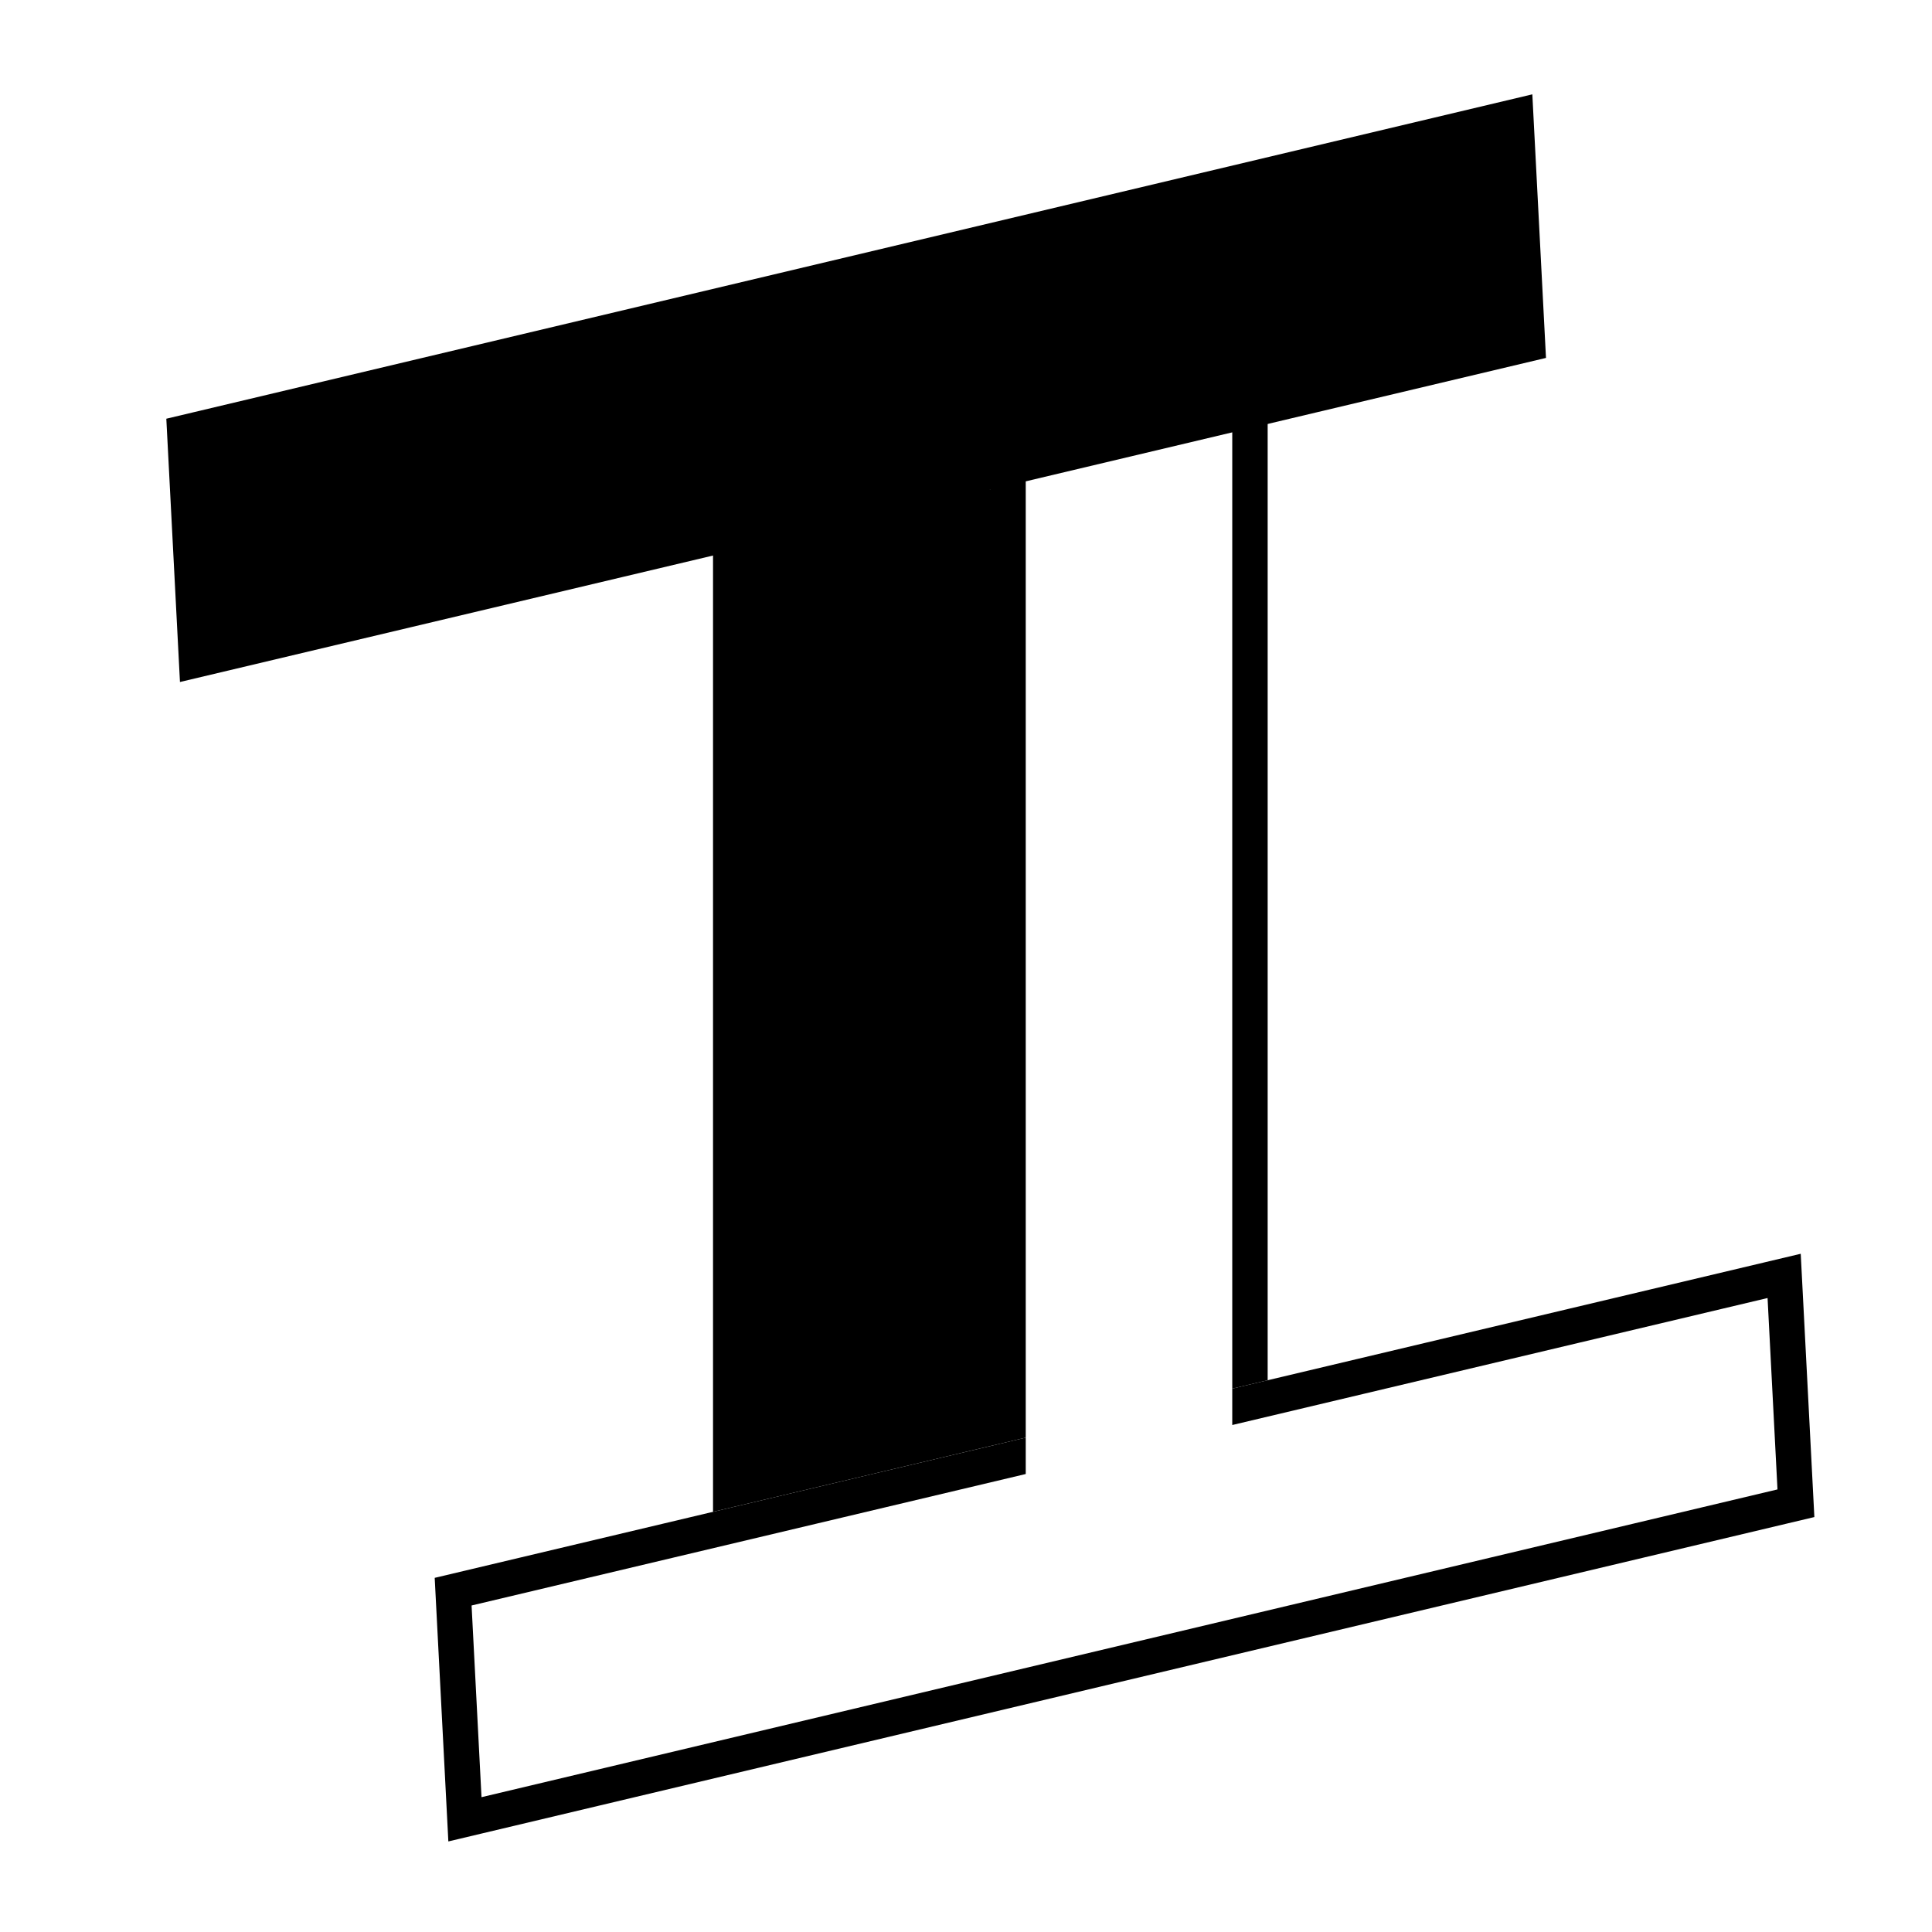
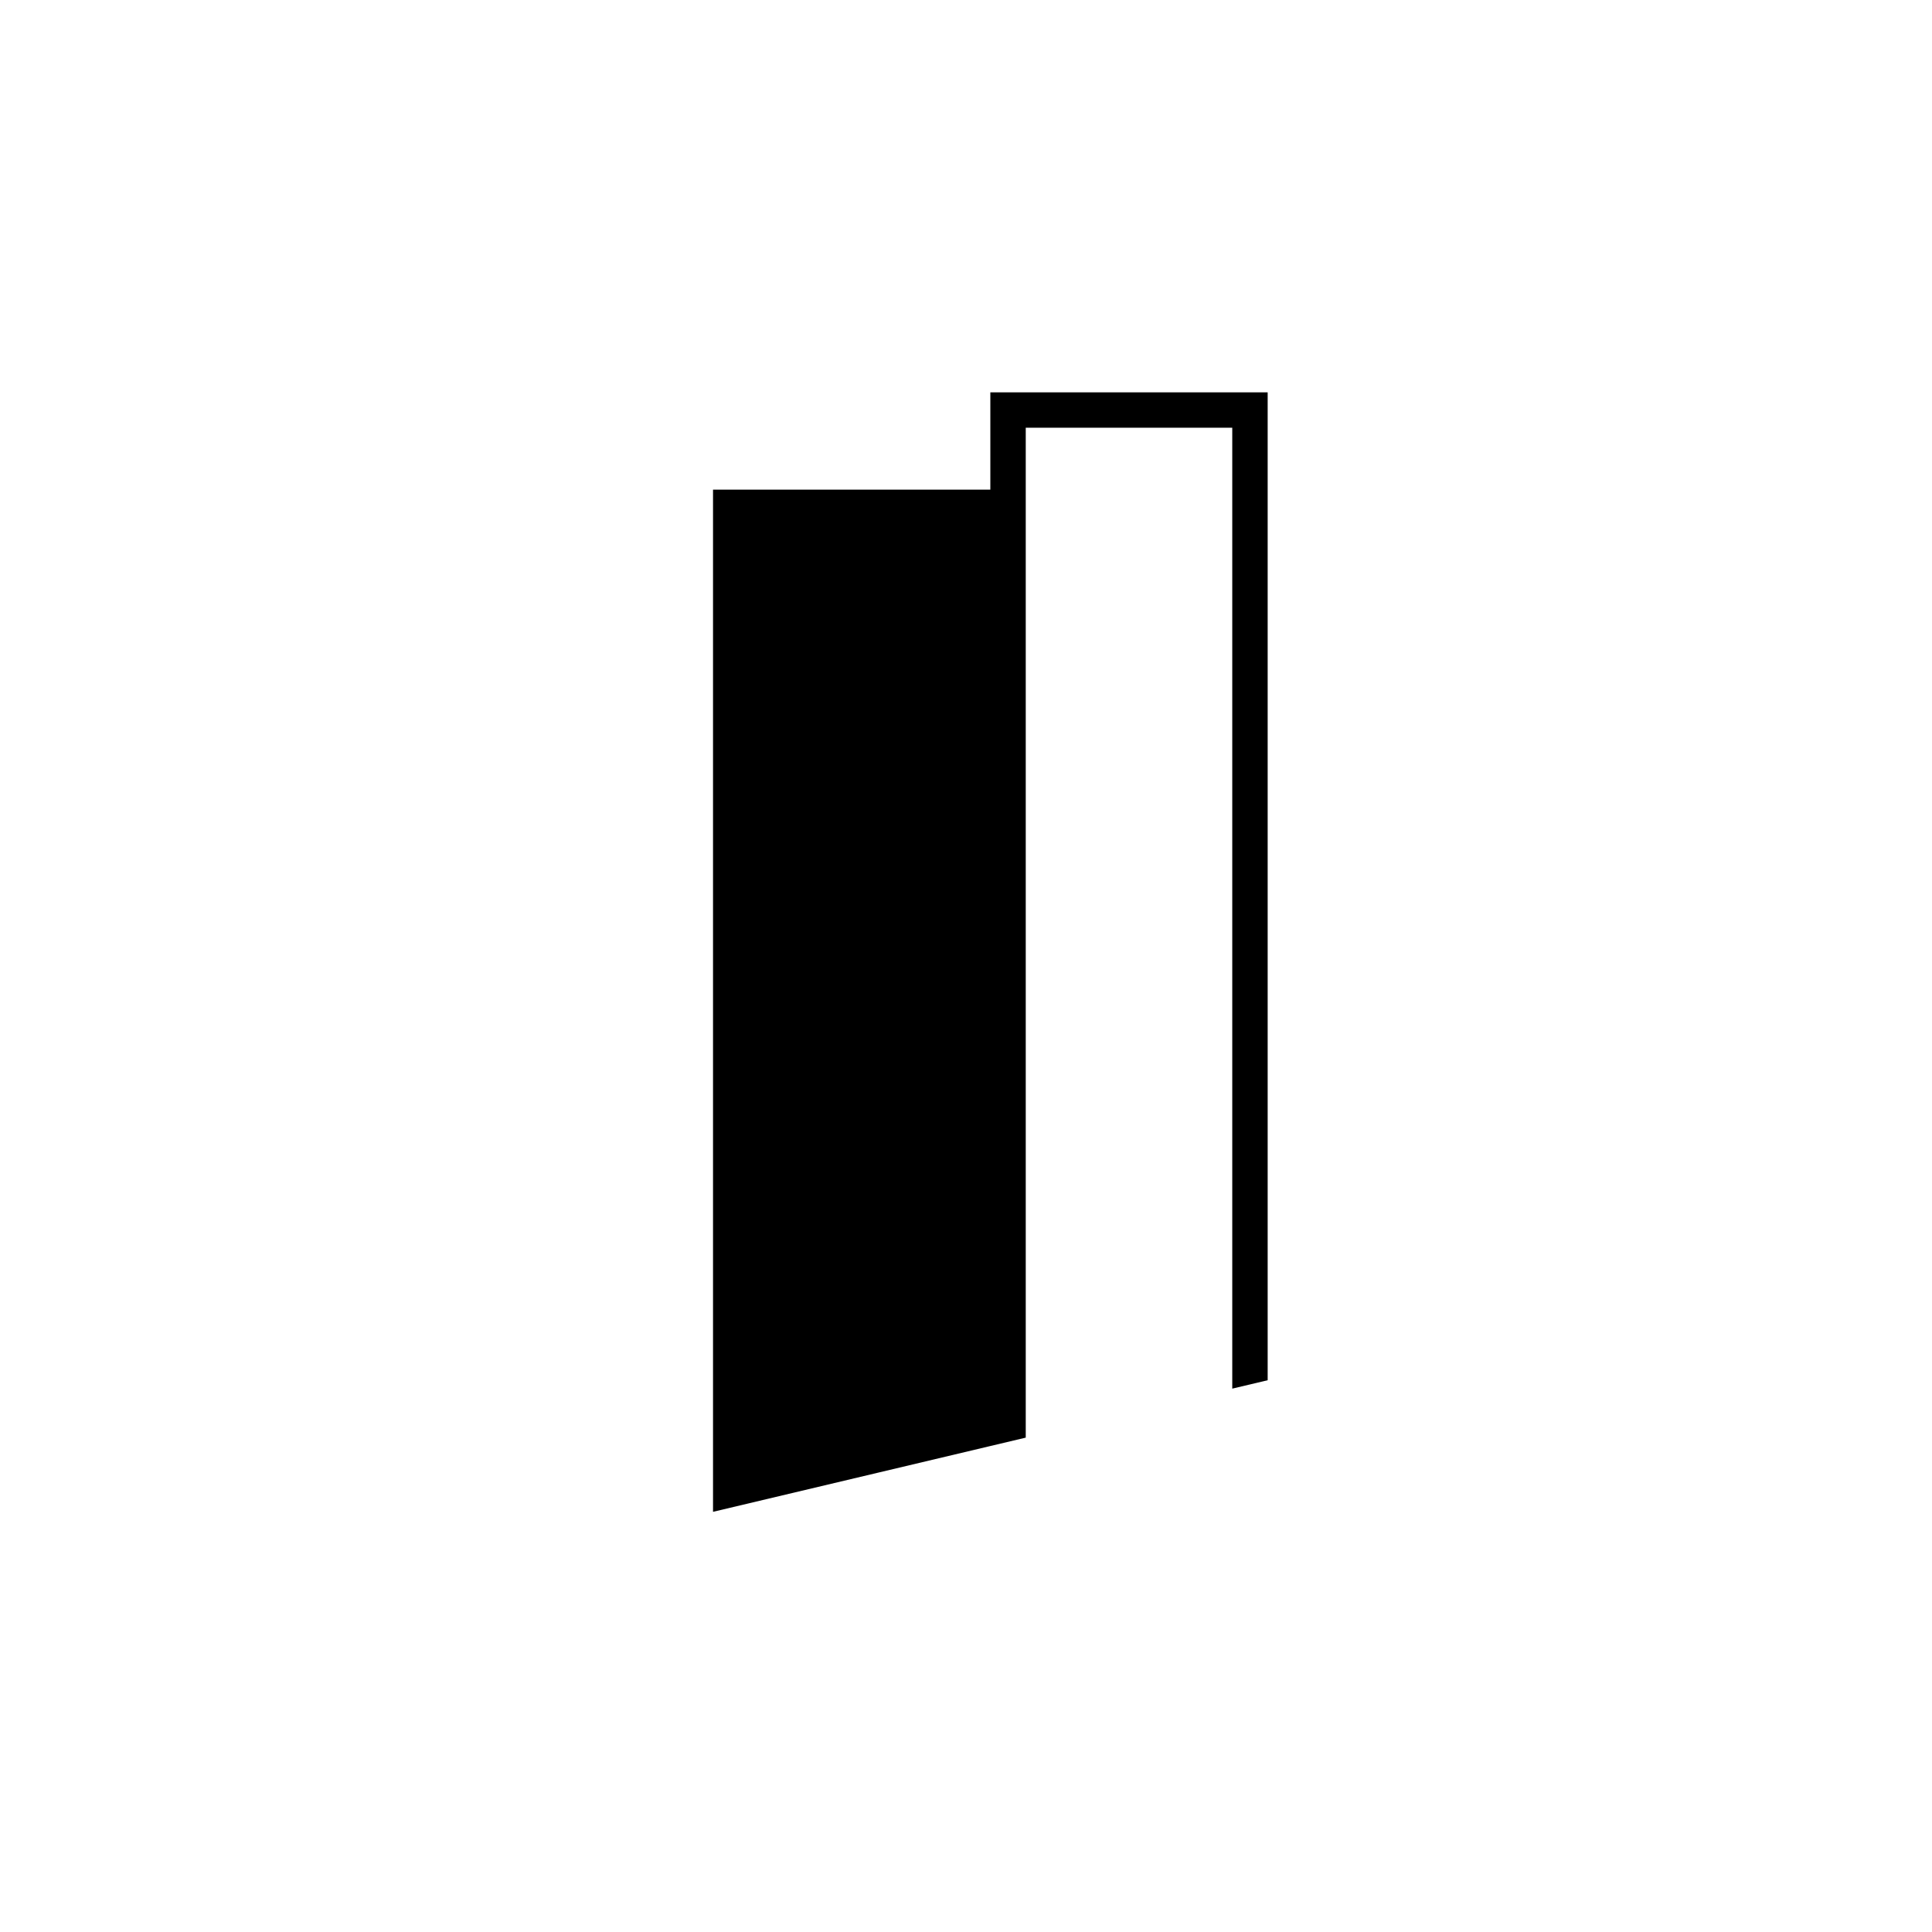
<svg xmlns="http://www.w3.org/2000/svg" width="512" height="512" viewBox="0 0 512 512" fill="none">
  <path fill-rule="evenodd" clip-rule="evenodd" d="M326.562 113.348L271.833 113.348L271.833 371.344V380.987L262.451 383.212L232.498 390.319L188.958 400.648V129.766H262.451L262.451 113.348V103.965H271.833L326.562 103.965L335.944 103.965V113.348L335.944 365.777L326.562 368.003V357.281H326.562L326.562 113.348Z" fill="url(#paint0_linear_401_92)" />
-   <path d="M292.404 122.681L165.274 152.842L108.902 166.216L47.691 180.738L44.077 110.965L406.084 25L409.702 94.853L348.775 109.308L292.404 122.681Z" fill="black" />
-   <path fill-rule="evenodd" clip-rule="evenodd" d="M326.562 377.645L361.794 369.287L418.165 355.913L468.424 343.989L471.051 394.713L127.605 476.27L124.974 425.471L178.292 412.821L234.664 399.447L271.833 390.629V380.987L232.498 390.319L176.127 403.692L115.2 418.147L118.324 478.474L118.818 488L128.098 485.796L480.825 402.035L477.705 341.788L477.211 332.262L467.931 334.464L416 346.784L359.628 360.158L326.562 368.003V377.645Z" fill="black" />
  <defs>
    <linearGradient id="paint0_linear_401_92" x1="262.451" y1="103.965" x2="262.451" y2="400.648" gradientUnits="userSpaceOnUse">
      <stop stop-color="#151515" />
      <stop offset="0" />
      <stop offset="1" />
    </linearGradient>
  </defs>
</svg>